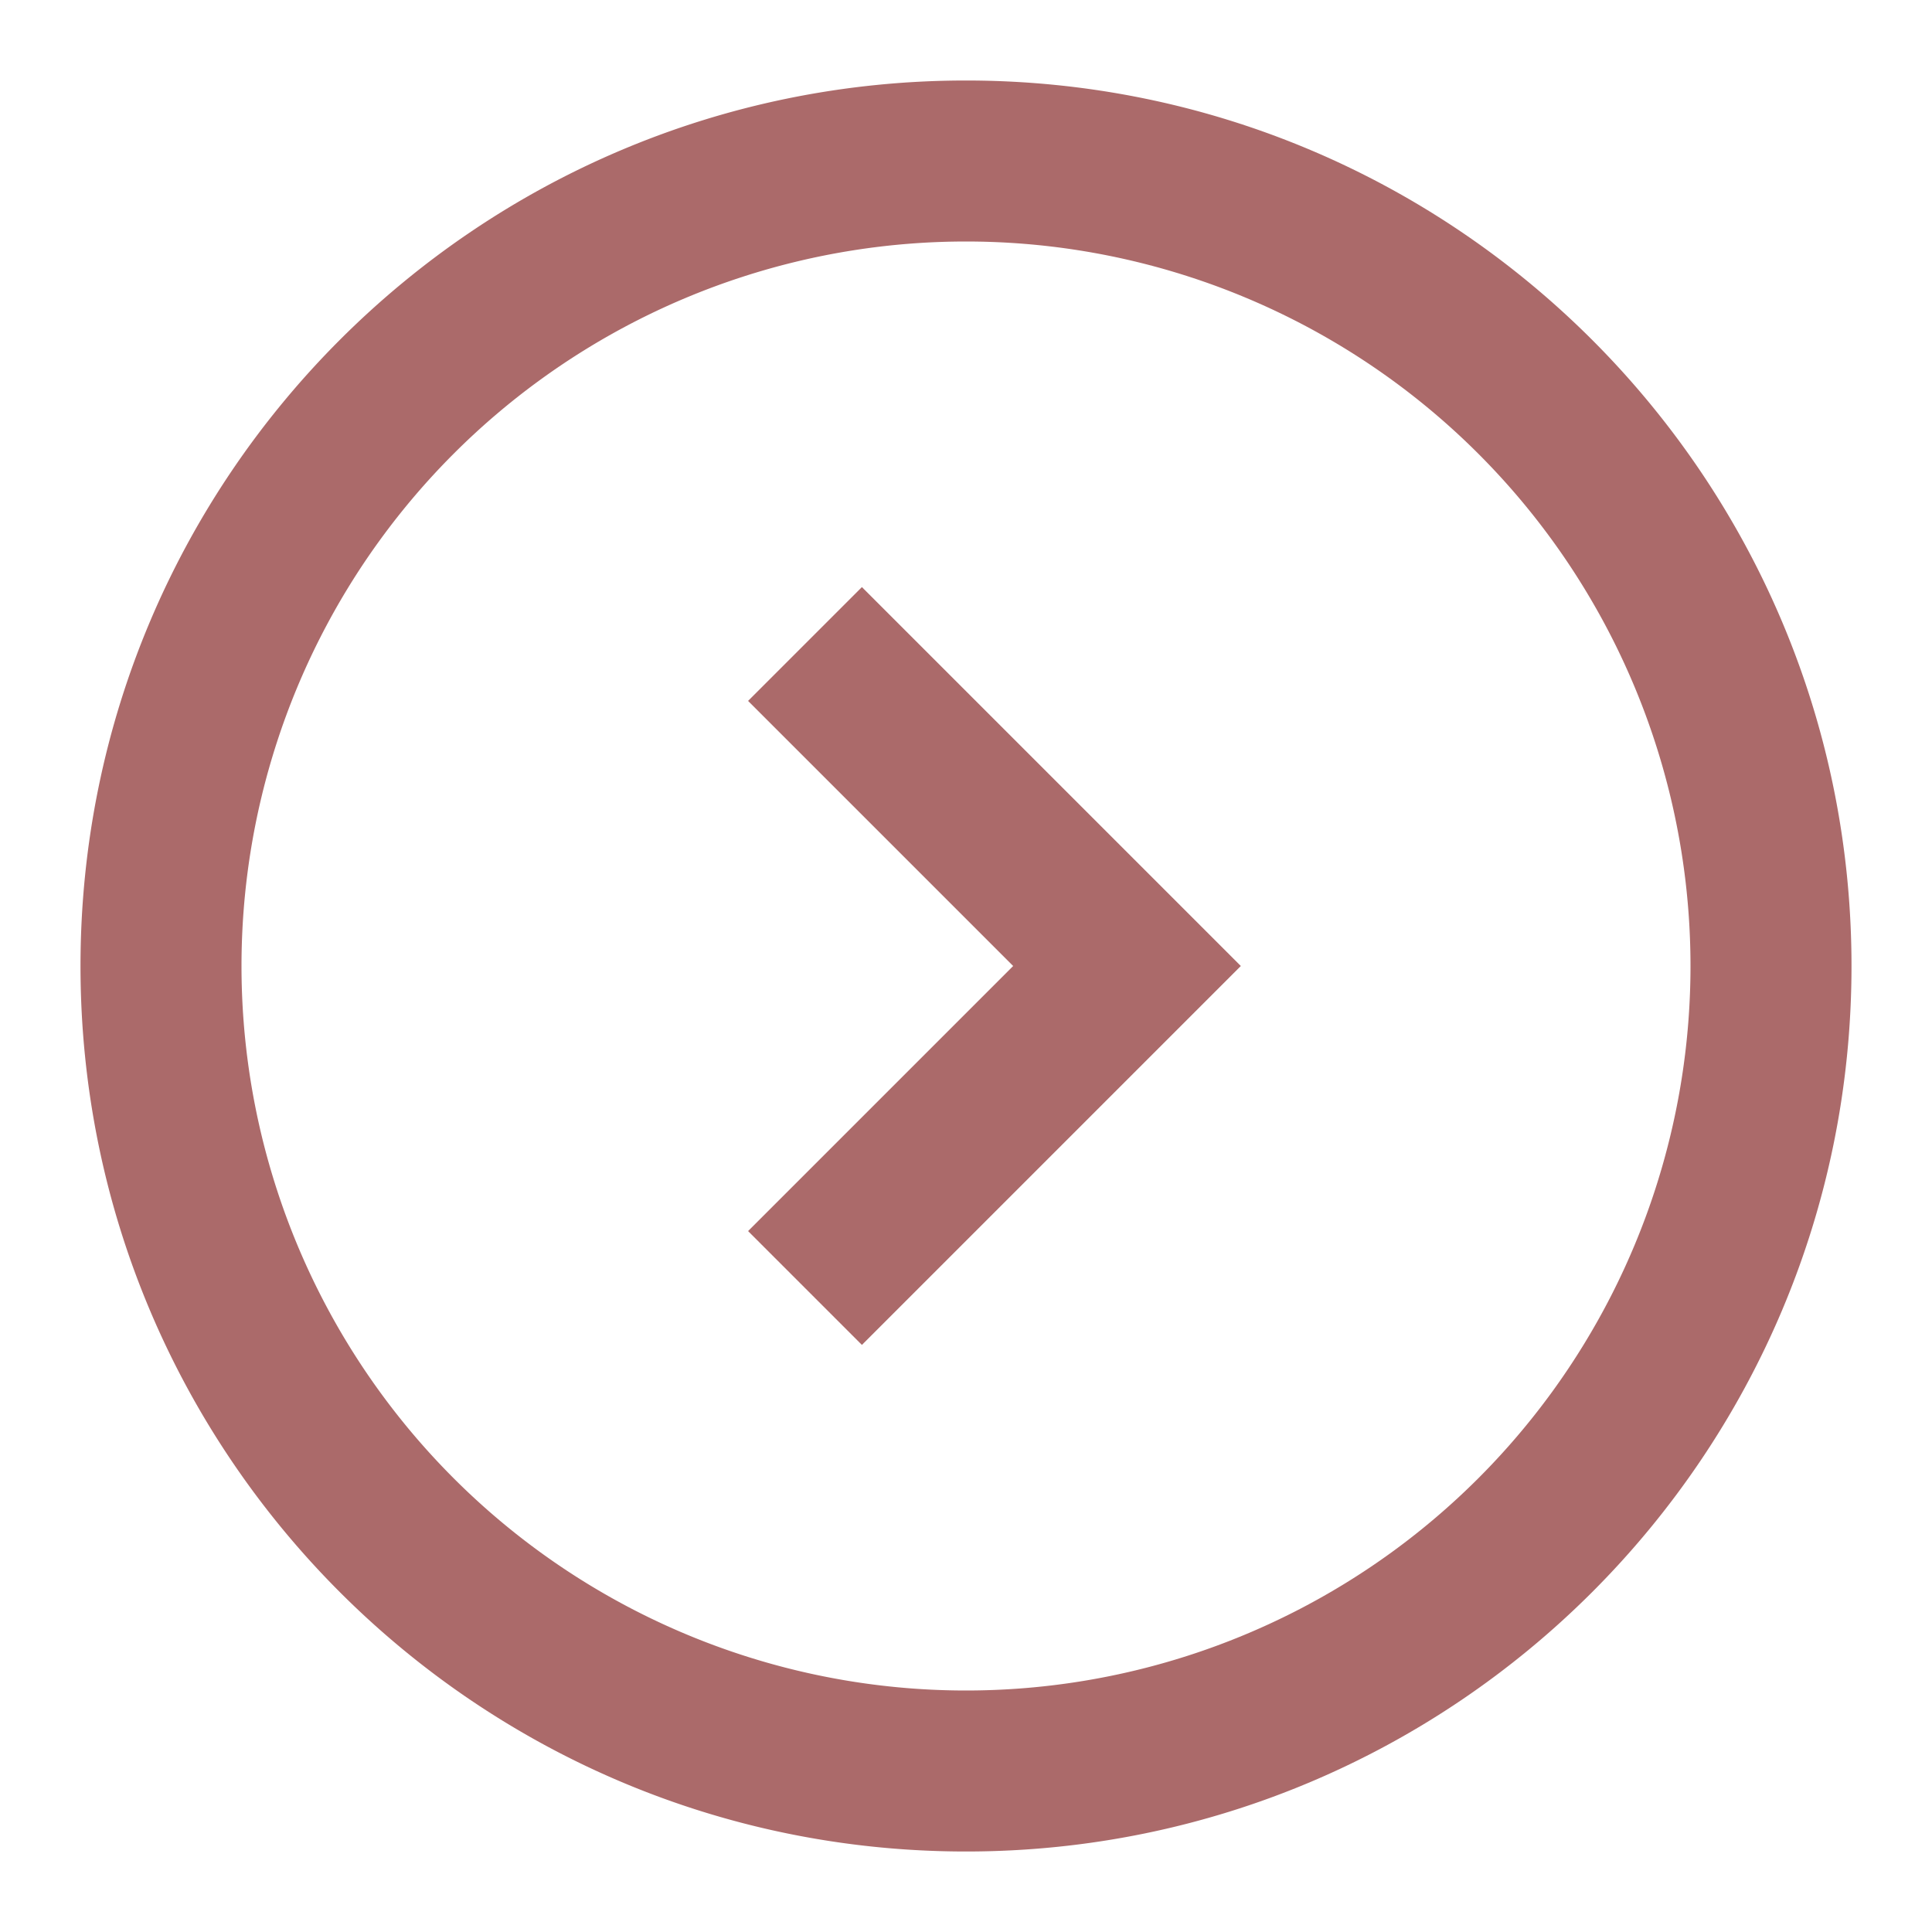
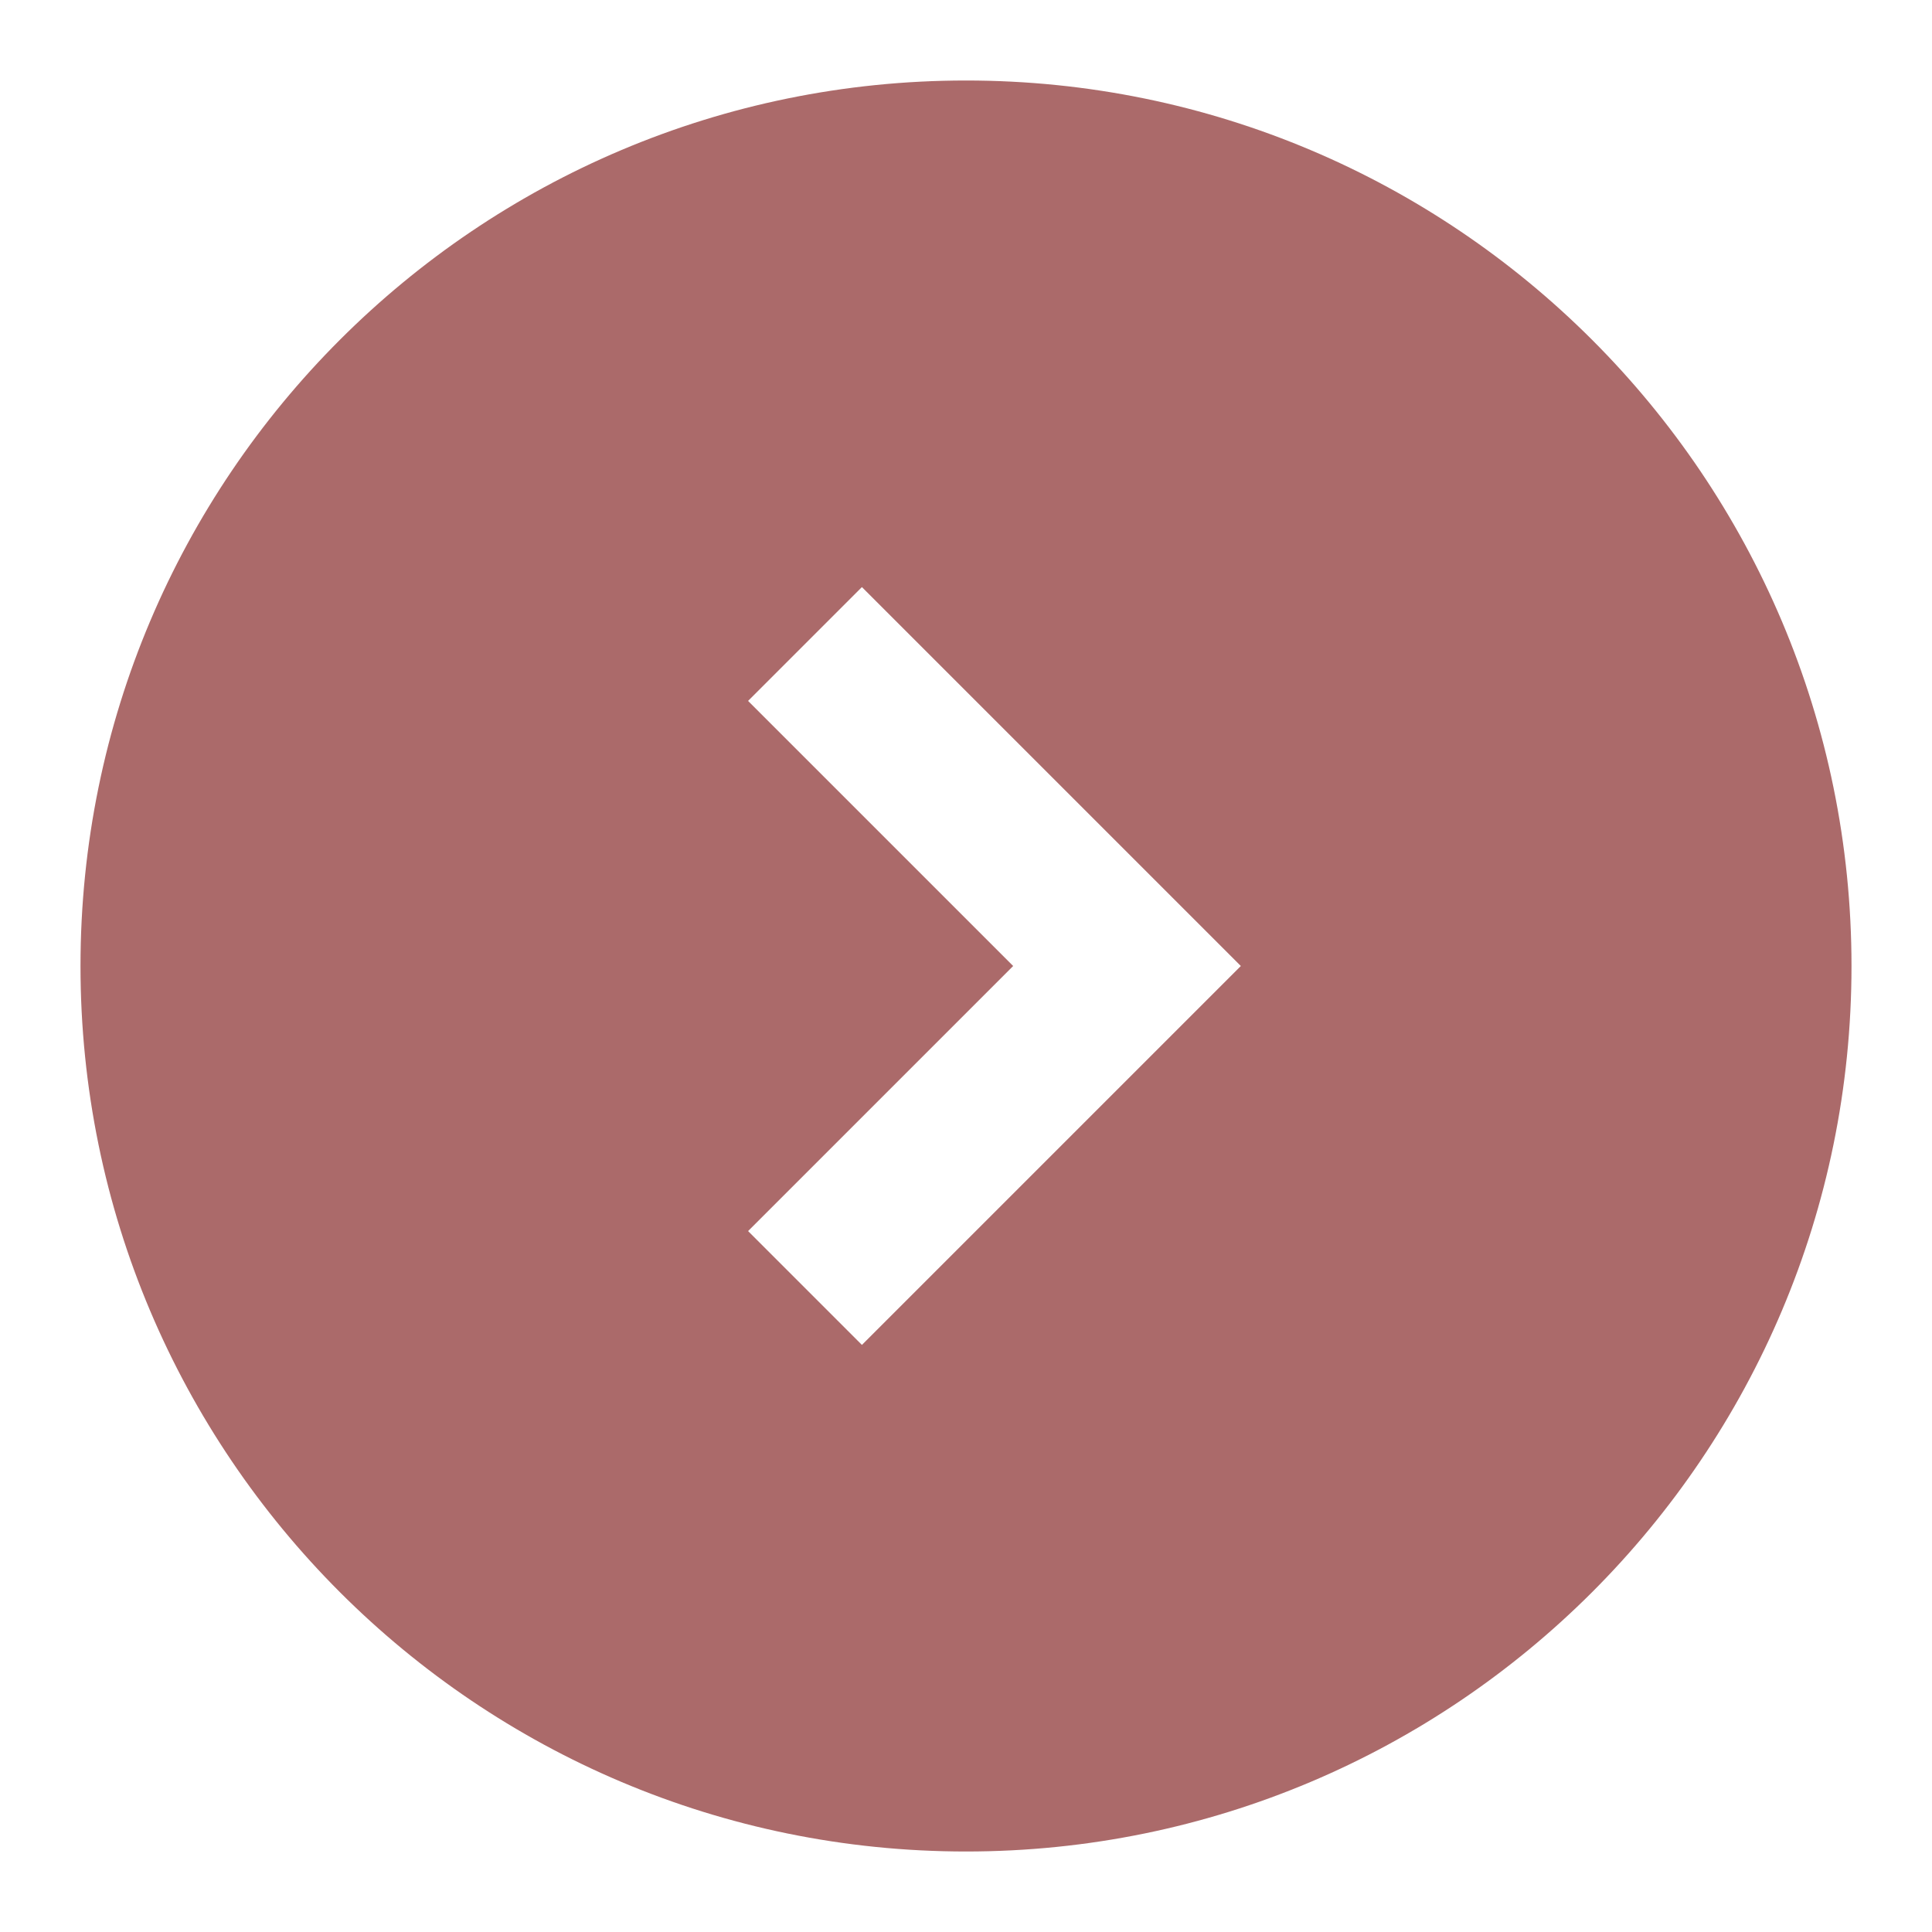
<svg xmlns="http://www.w3.org/2000/svg" viewBox="0 0 24 24">
-   <path d="M12 23C5.925 23 1 18.075 1 12S5.925 1 12 1s11 4.925 11 11-4.925 11-11 11Zm0-2a9 9 0 1 0 0-18 9 9 0 0 0 0 18ZM9.293 8.707l1.414-1.414L15.414 12l-4.707 4.707-1.414-1.414L12.586 12 9.293 8.707Z" fill-rule="evenodd" fill="#ab6a6a" class="fill-000000" />
+   <path d="M12 23C5.925 23 1 18.075 1 12S5.925 1 12 1s11 4.925 11 11-4.925 11-11 11Zm0-2ZM9.293 8.707l1.414-1.414L15.414 12l-4.707 4.707-1.414-1.414L12.586 12 9.293 8.707Z" fill-rule="evenodd" fill="#ab6a6a" class="fill-000000" />
</svg>